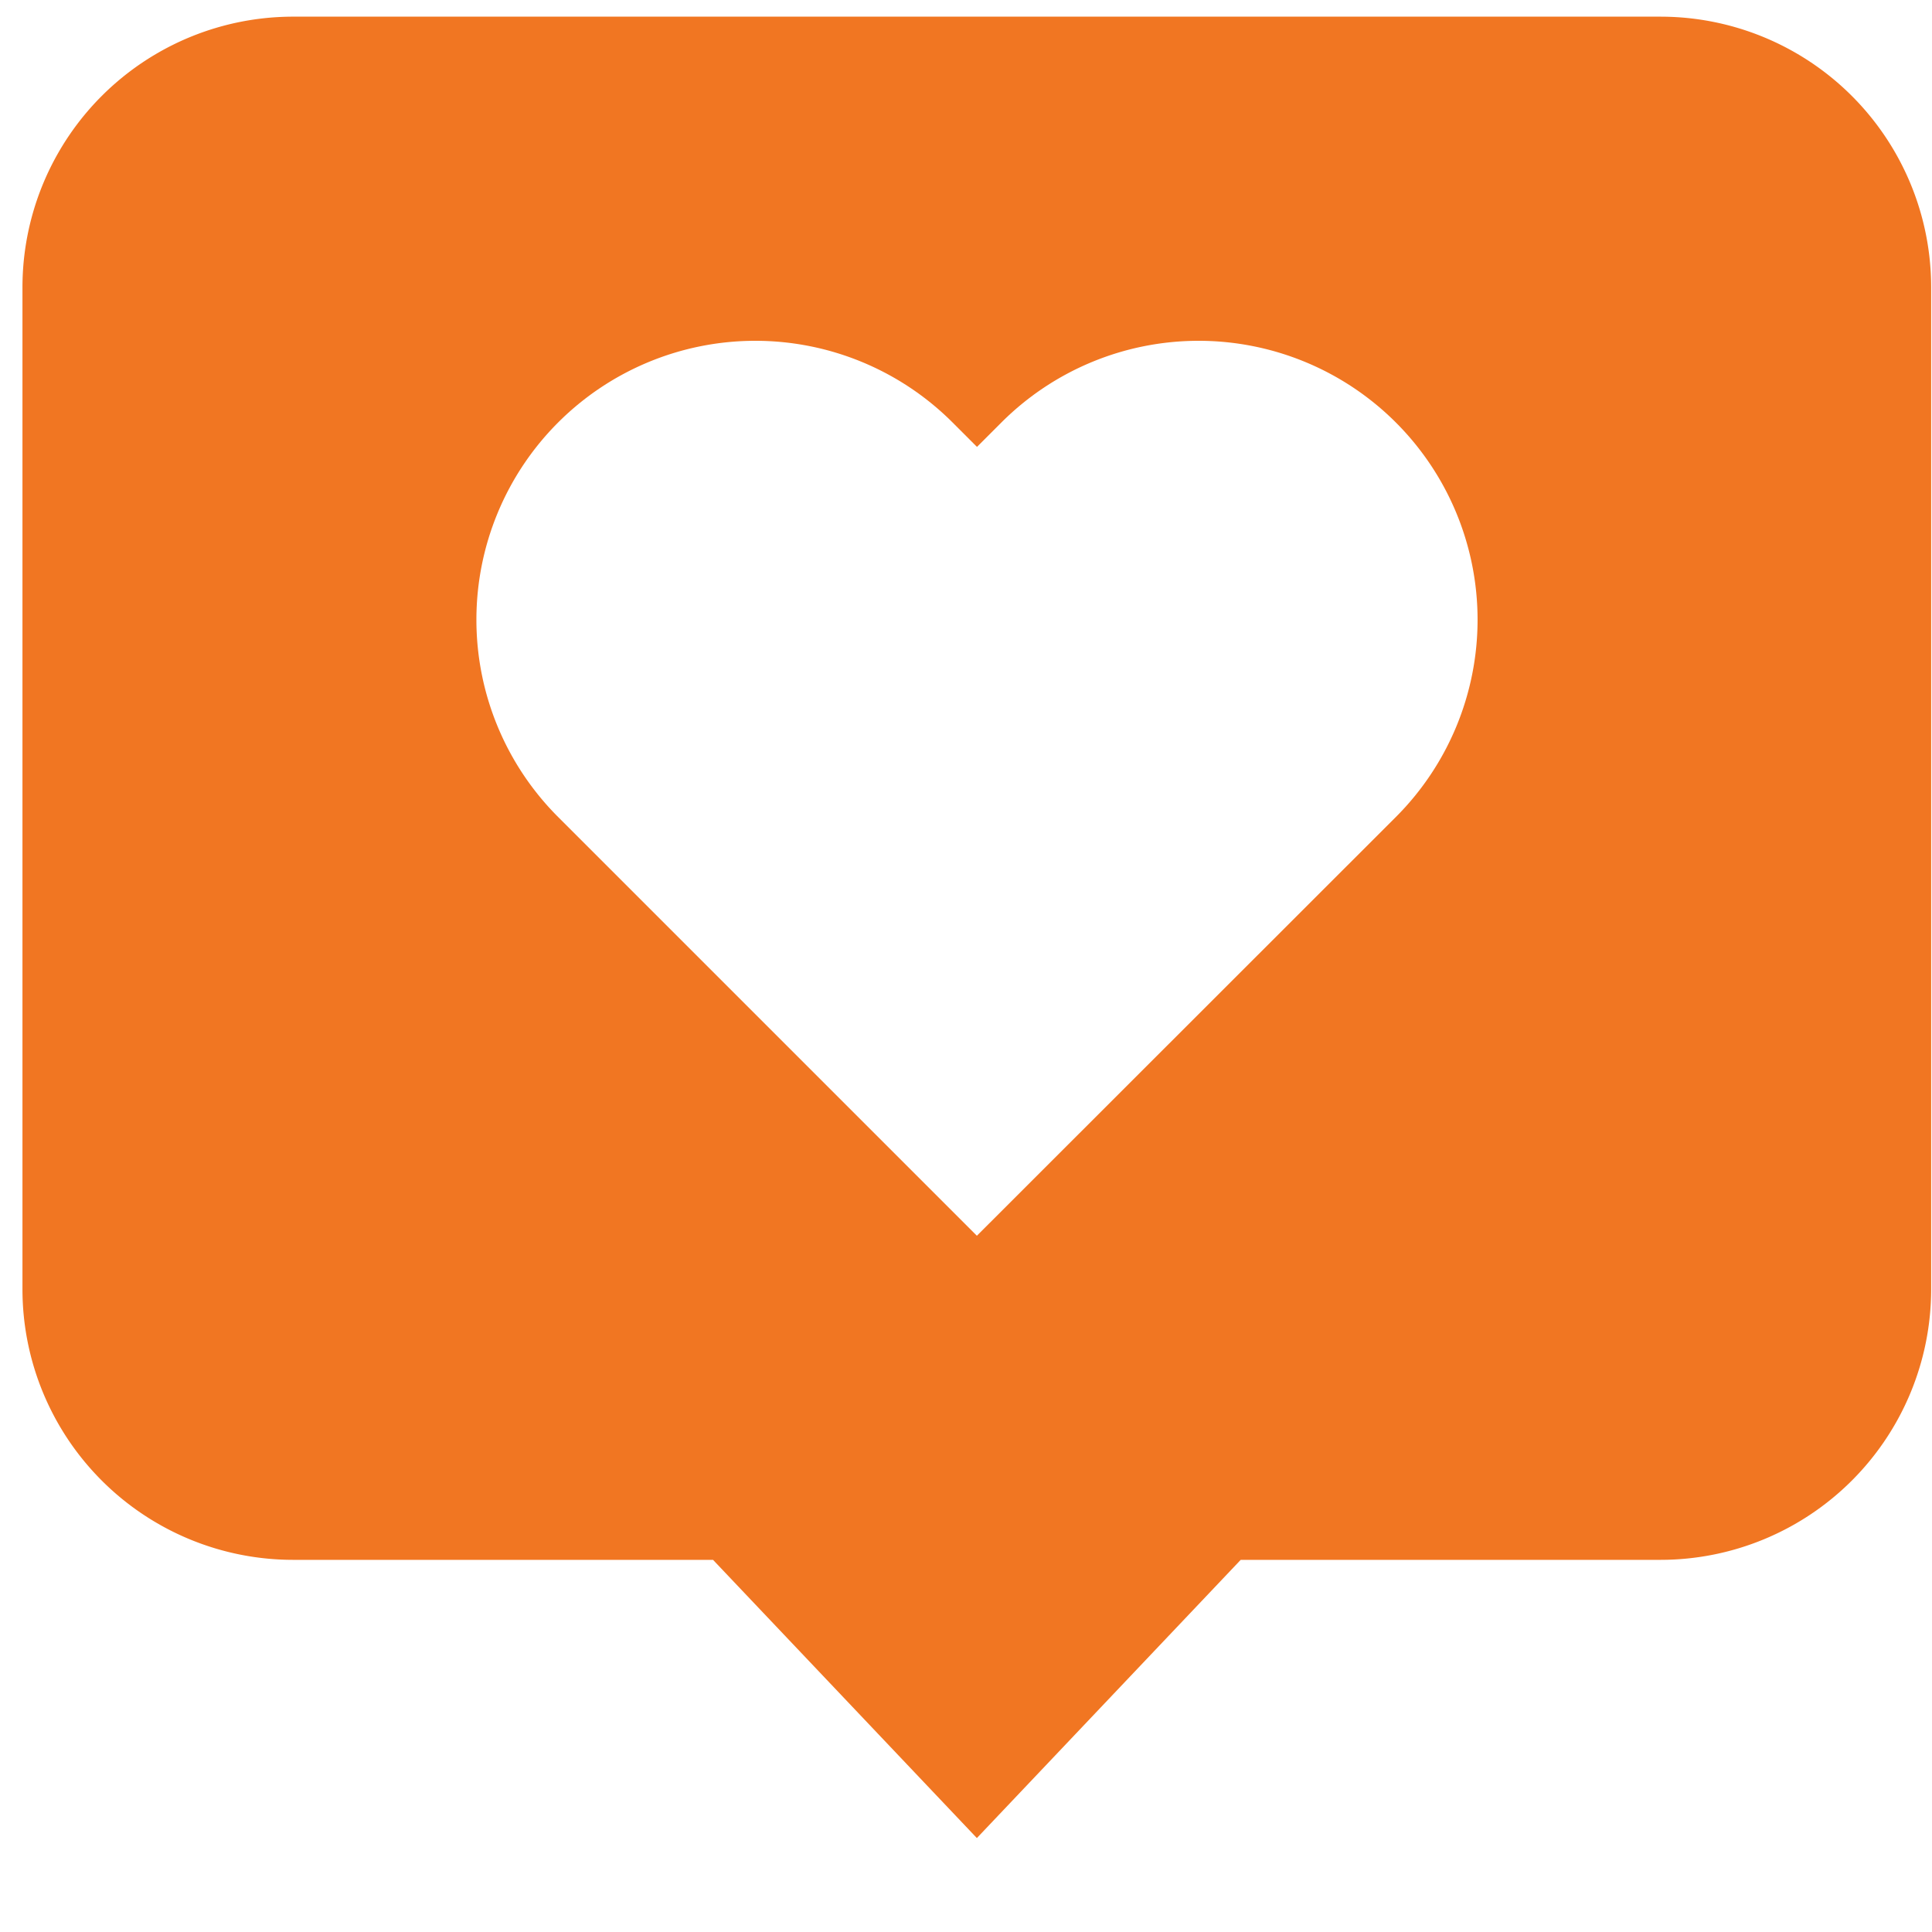
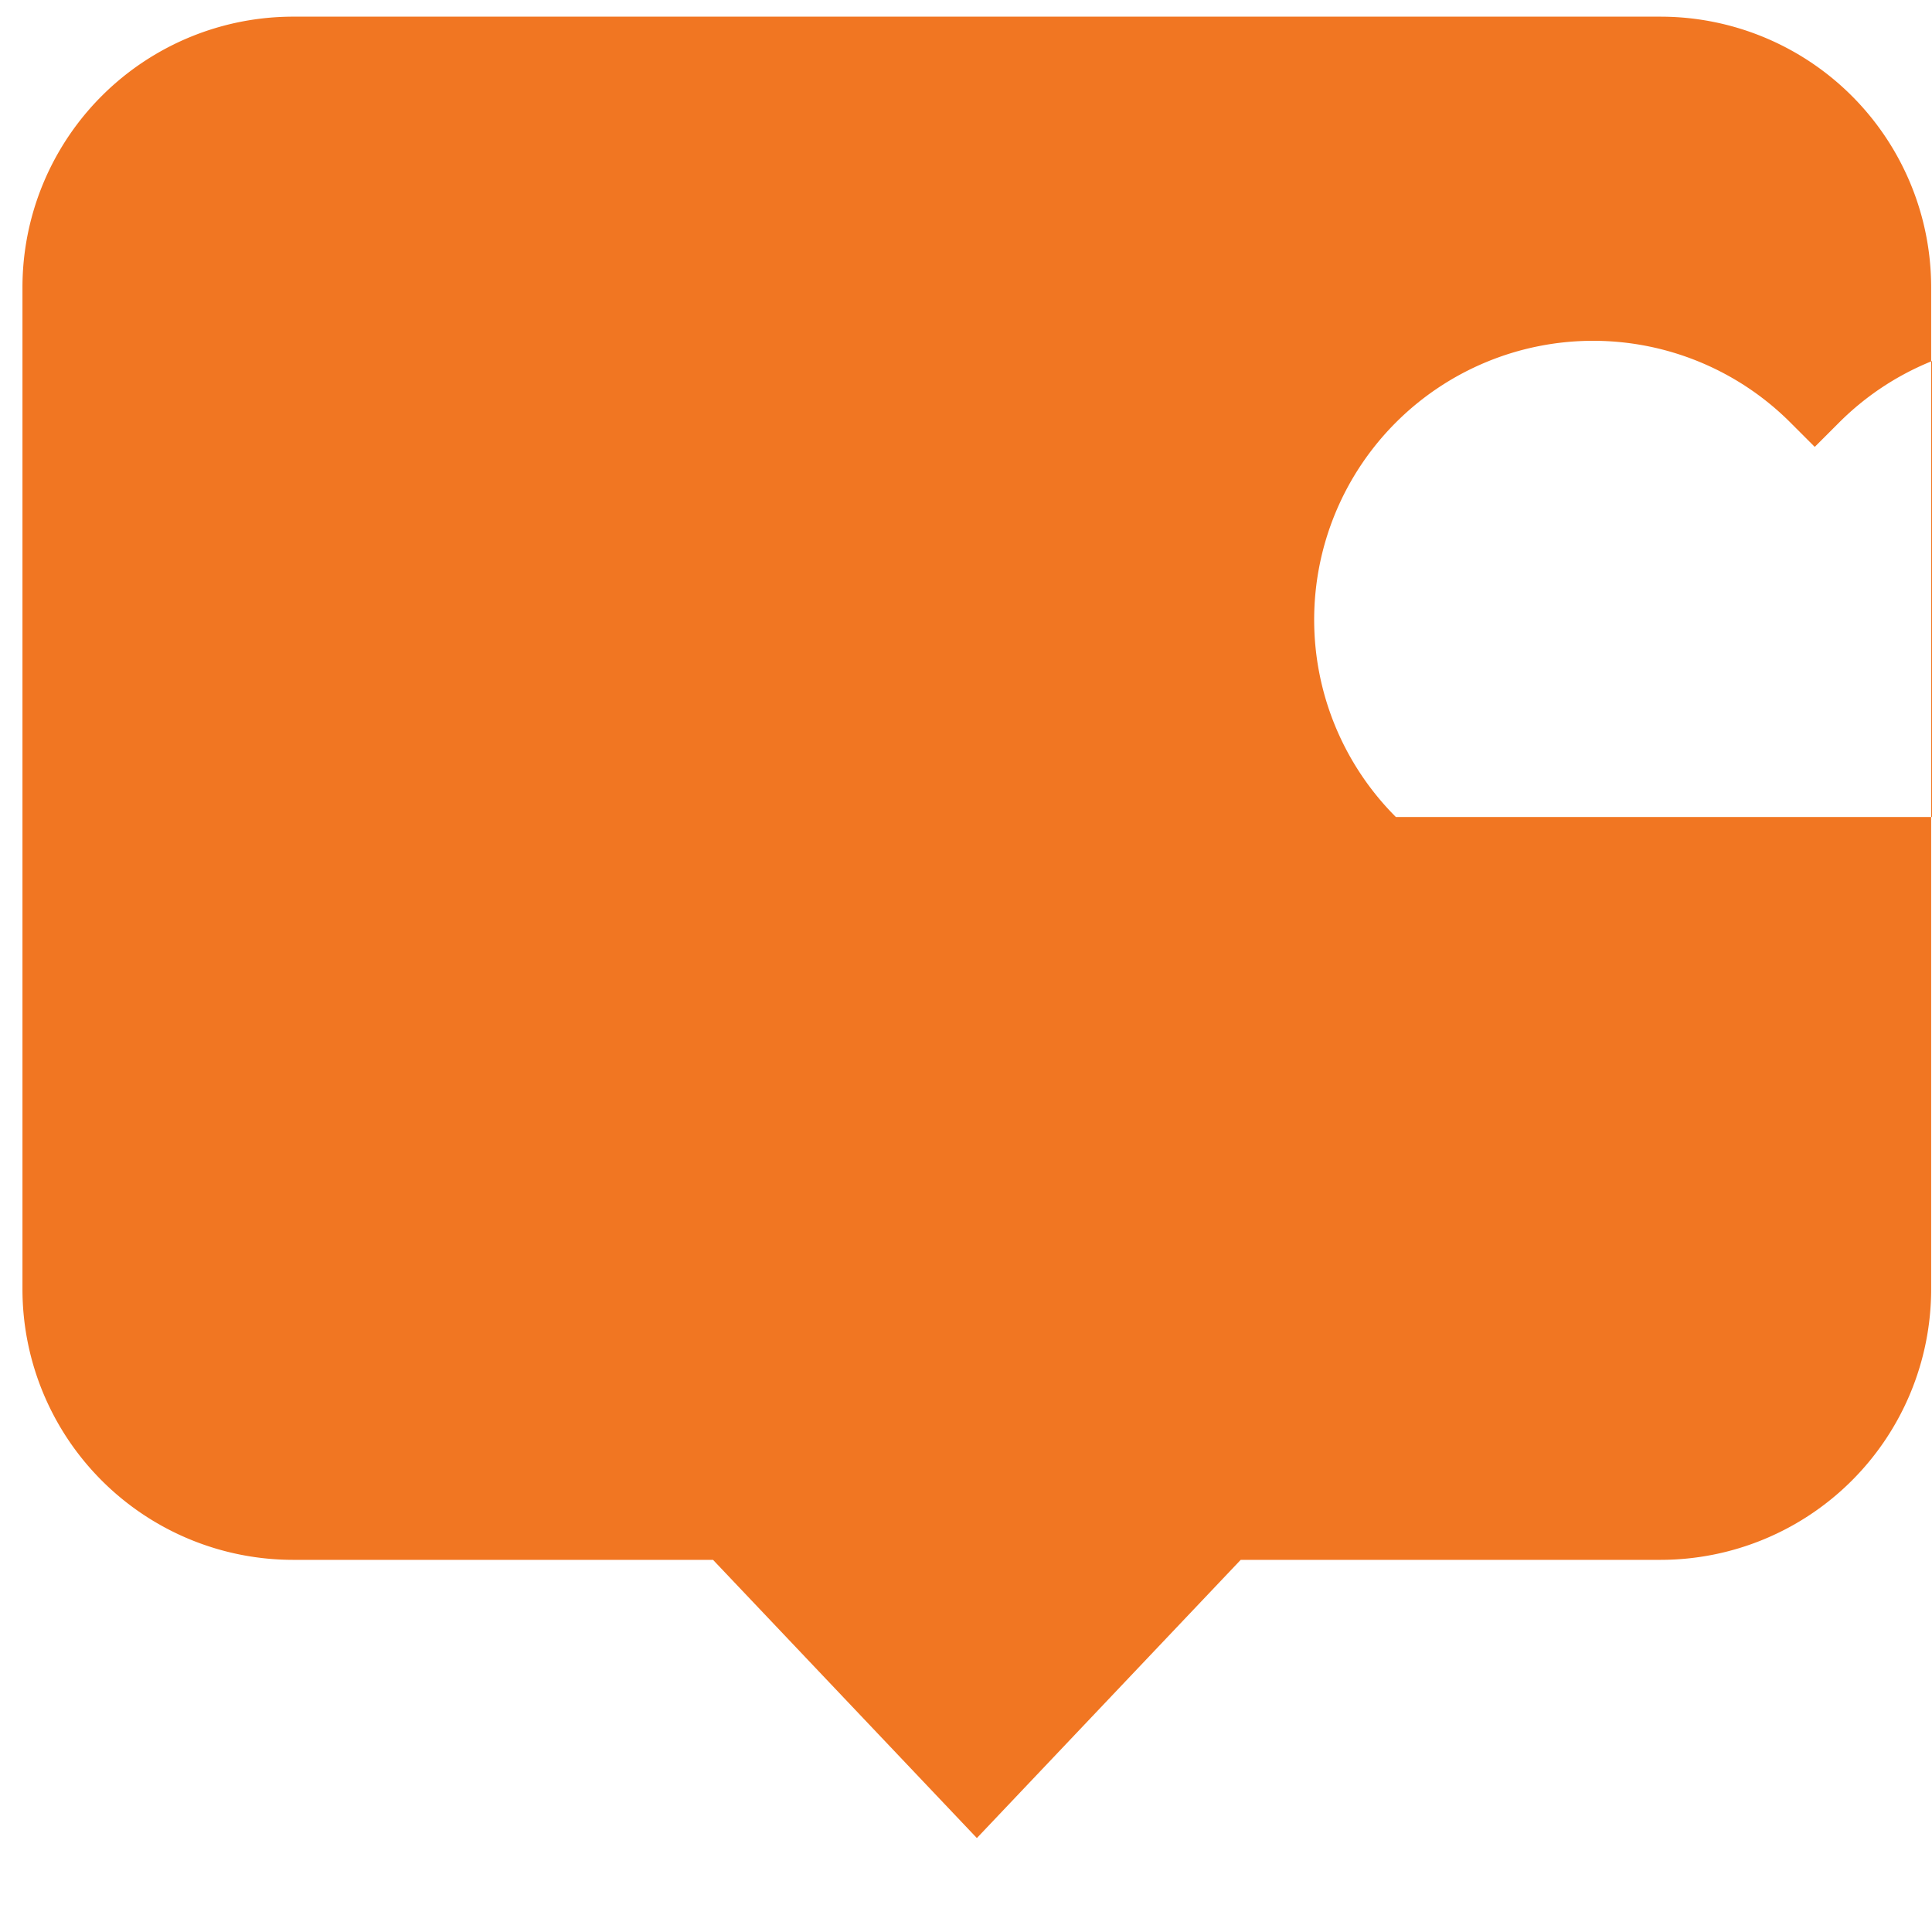
<svg xmlns="http://www.w3.org/2000/svg" width="16" height="16" viewBox="0 0 16 16">
-   <path fill="#F17622" fill-rule="nonzero" d="M13.75.138H2.429A2.242 2.242 0 0 0 .186 2.38v8.296a2.242 2.242 0 0 0 2.242 2.242h3.477l2.185 2.304 2.185-2.304h3.476a2.242 2.242 0 0 0 2.242-2.242V2.38A2.242 2.242 0 0 0 13.751.138zM11.56 6.766l-3.47 3.468-3.468-3.468a2.31 2.31 0 0 1 3.267-3.267l.202.202.202-.202a2.31 2.31 0 0 1 3.267 3.267z" />
+   <path fill="#F17622" fill-rule="nonzero" d="M13.75.138H2.429A2.242 2.242 0 0 0 .186 2.38v8.296a2.242 2.242 0 0 0 2.242 2.242h3.477l2.185 2.304 2.185-2.304h3.476a2.242 2.242 0 0 0 2.242-2.242V2.38A2.242 2.242 0 0 0 13.751.138zM11.56 6.766a2.31 2.31 0 0 1 3.267-3.267l.202.202.202-.202a2.31 2.31 0 0 1 3.267 3.267z" />
</svg>